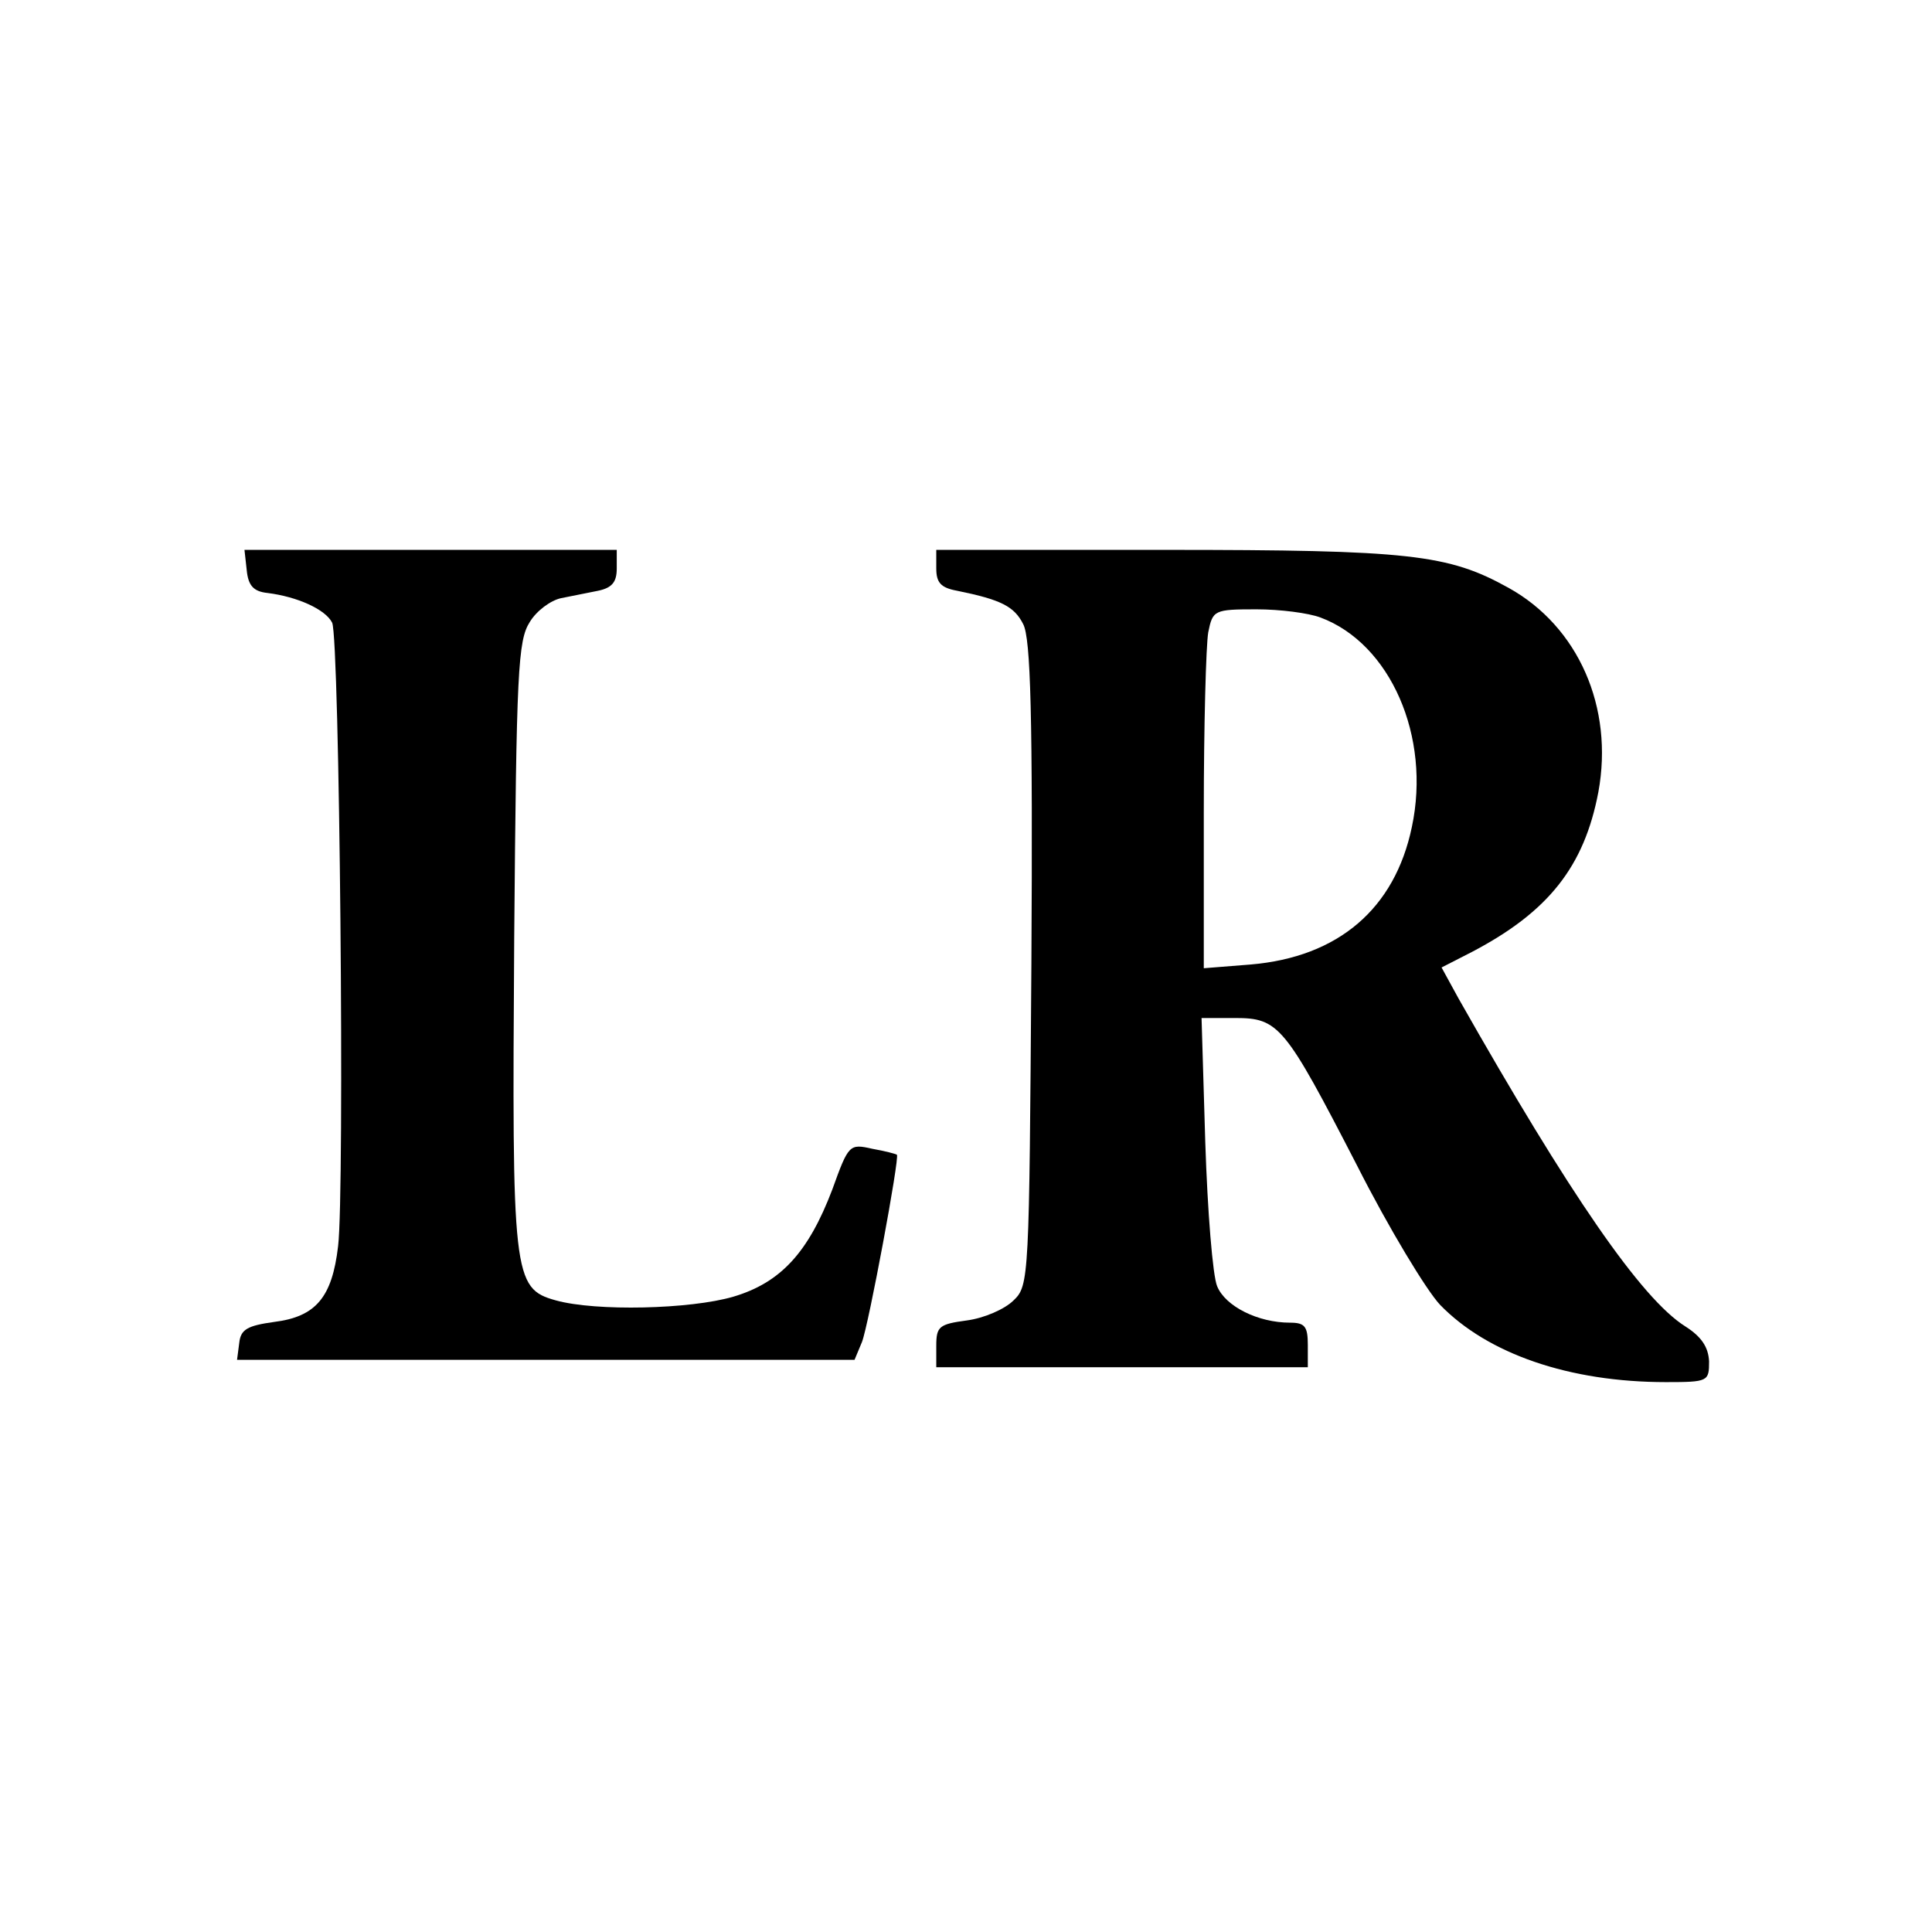
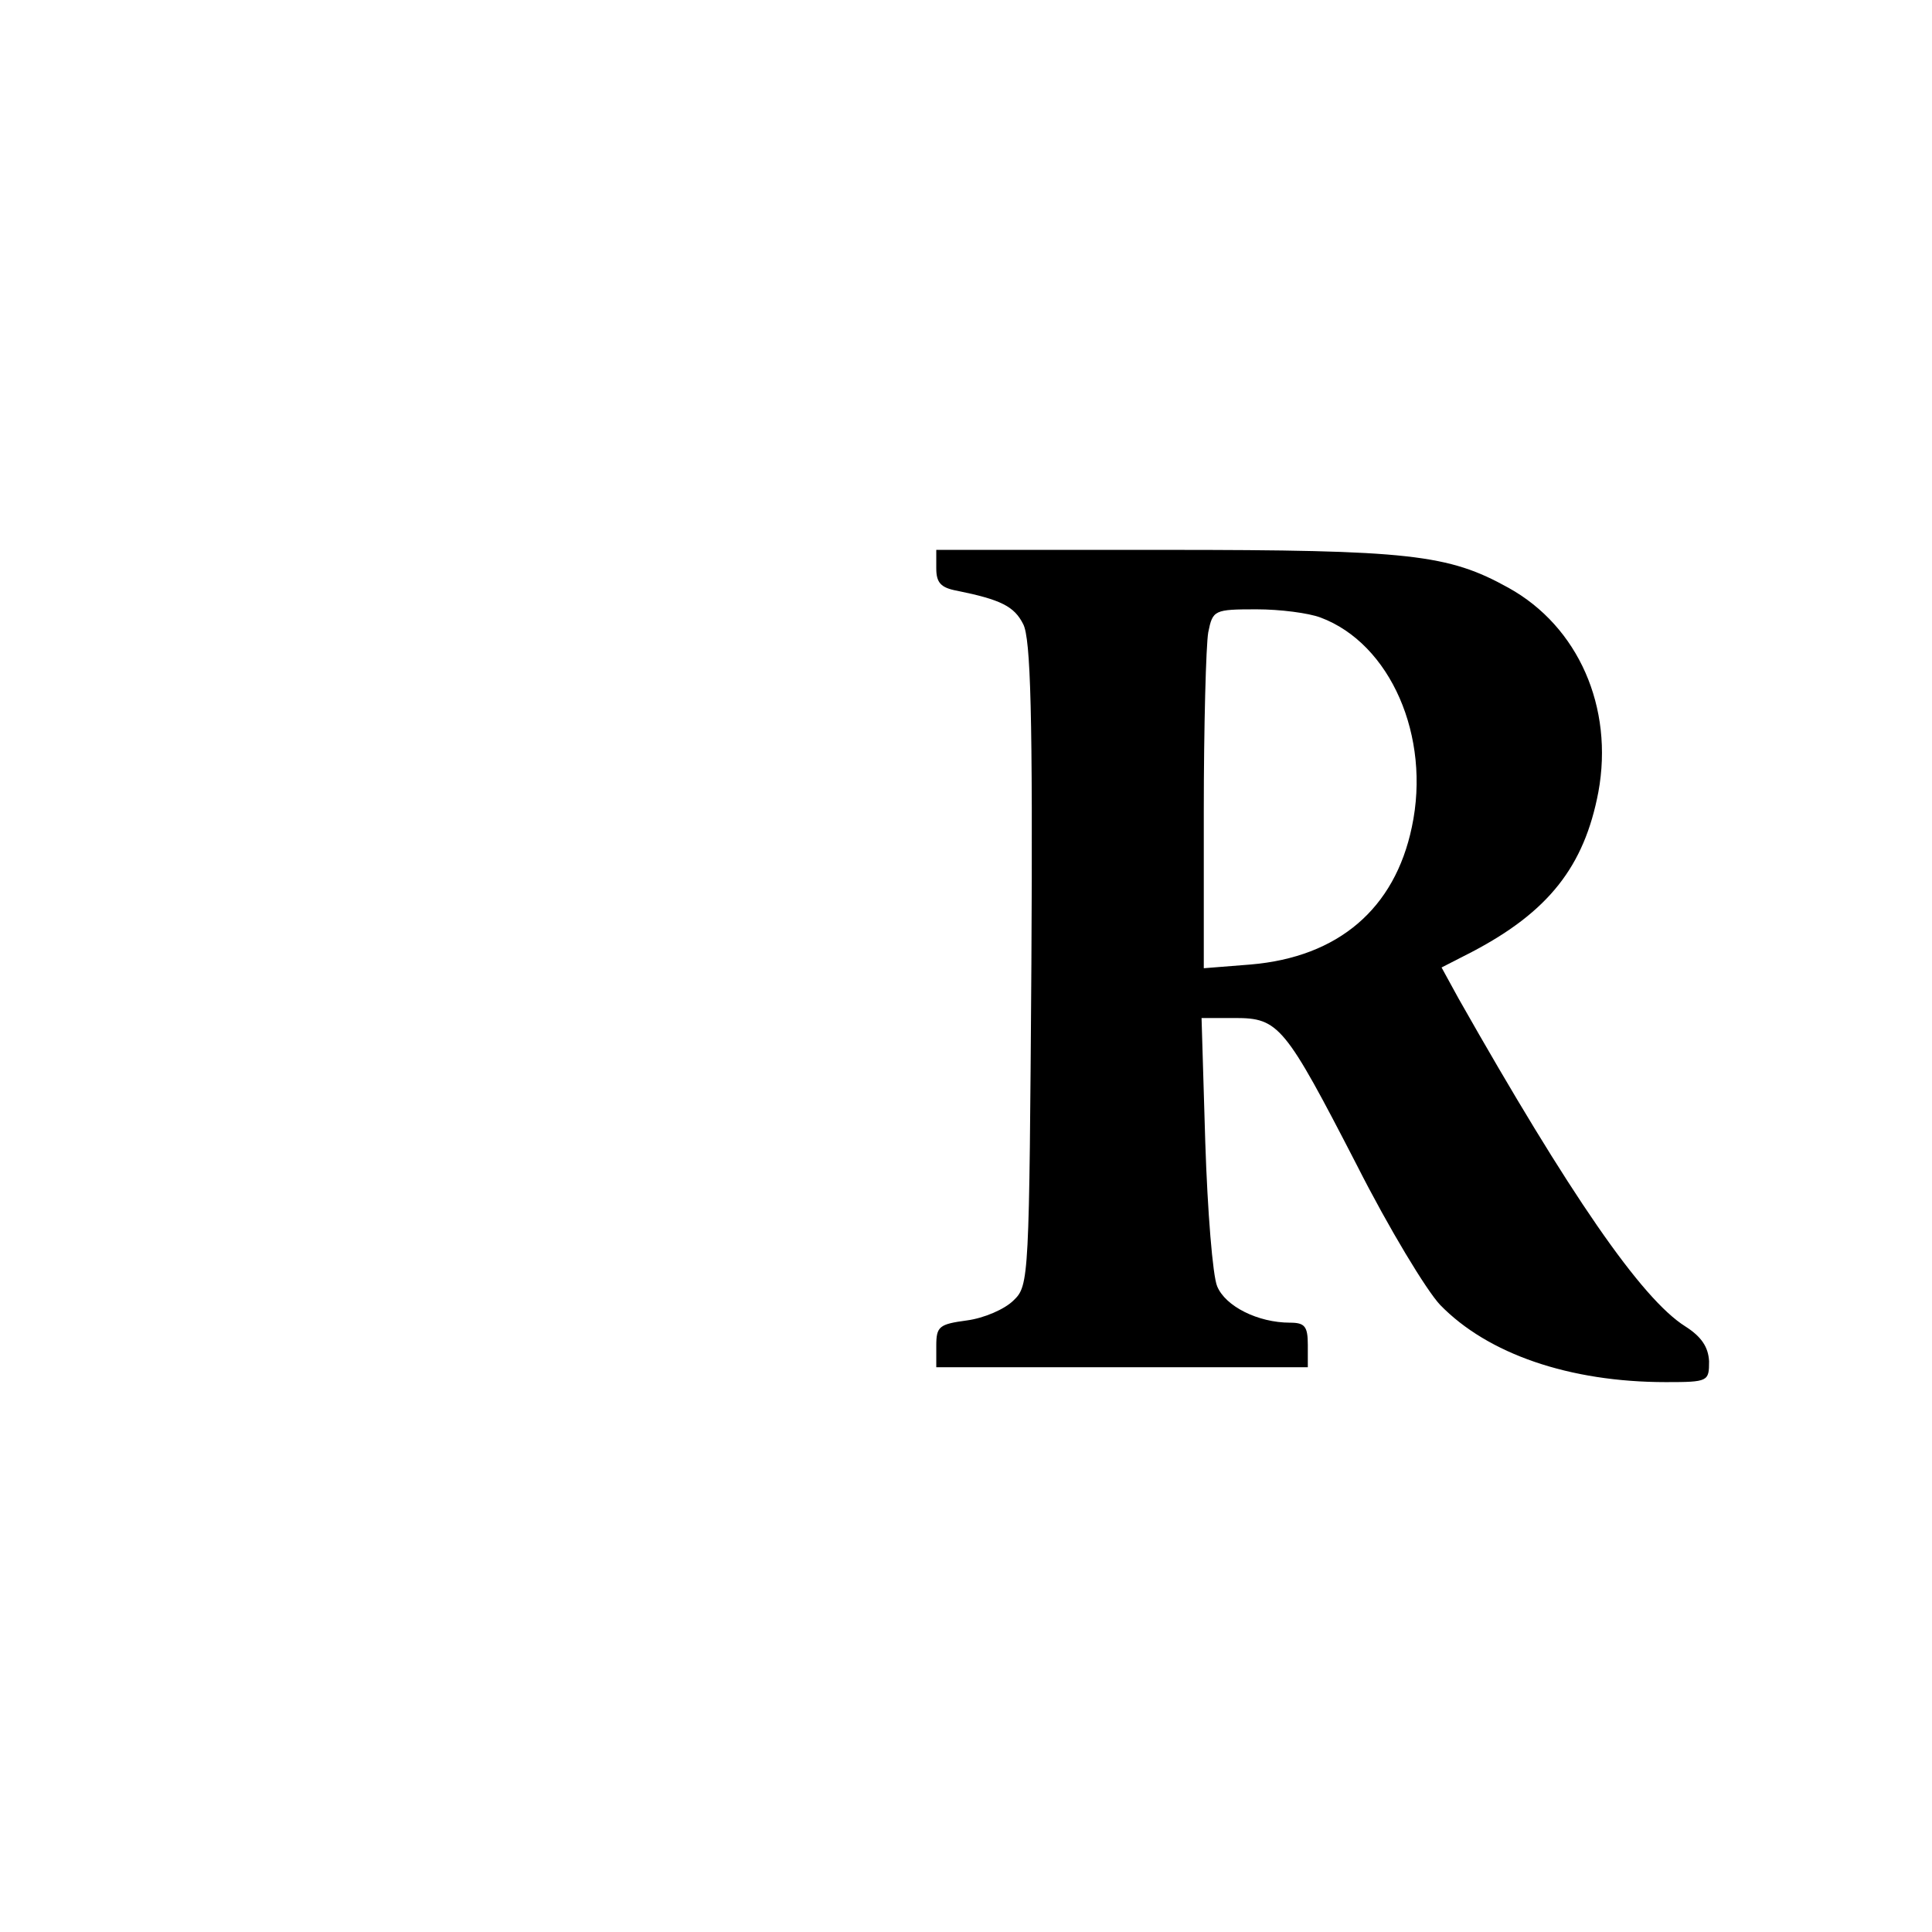
<svg xmlns="http://www.w3.org/2000/svg" version="1.0" width="260pt" height="260pt" viewBox="0 0 260 260" preserveAspectRatio="xMidYMid meet">
  <g transform="translate(0,260) scale(0.1,-0.1)" fill="#000000" stroke="none">
-     <path d="M332 1833 c2 -21 9 -29 28 -31 40 -5 78 -22 87 -40 10 -21 17 -766 8 -839 -8 -69 -30 -95 -86 -102 -36 -5 -45 -10 -47 -28 l-3 -23 416 0 415 0 10 24 c9 23 51 249 47 252 -1 1 -16 5 -33 8 -31 7 -32 6 -54 -55 -32 -84 -69 -125 -133 -144 -58 -17 -185 -20 -239 -5 -58 16 -59 33 -56 488 3 360 5 400 21 425 9 15 28 29 42 32 14 3 36 7 50 10 19 4 25 12 25 30 l0 25 -251 0 -250 0 3 -27z" />
    <path d="M1260 1835 c0 -19 6 -26 28 -30 59 -12 77 -21 89 -45 10 -19 13 -122 11 -457 -3 -424 -3 -433 -24 -453 -12 -12 -40 -24 -63 -27 -37 -5 -41 -8 -41 -34 l0 -29 250 0 250 0 0 30 c0 25 -4 30 -24 30 -43 0 -87 22 -98 49 -6 14 -13 101 -16 194 l-5 167 45 0 c59 0 67 -10 164 -198 43 -85 94 -169 112 -188 64 -66 174 -104 304 -104 57 0 58 1 58 28 -1 19 -10 33 -32 47 -59 37 -156 178 -305 441 l-23 42 41 21 c103 54 151 115 170 215 21 114 -27 223 -121 275 -81 45 -133 51 -462 51 l-308 0 0 -25z m517 -66 c94 -35 149 -160 123 -282 -23 -110 -99 -175 -217 -185 l-63 -5 0 210 c0 116 3 225 6 242 6 30 8 31 65 31 32 0 70 -5 86 -11z" />
  </g>
</svg>